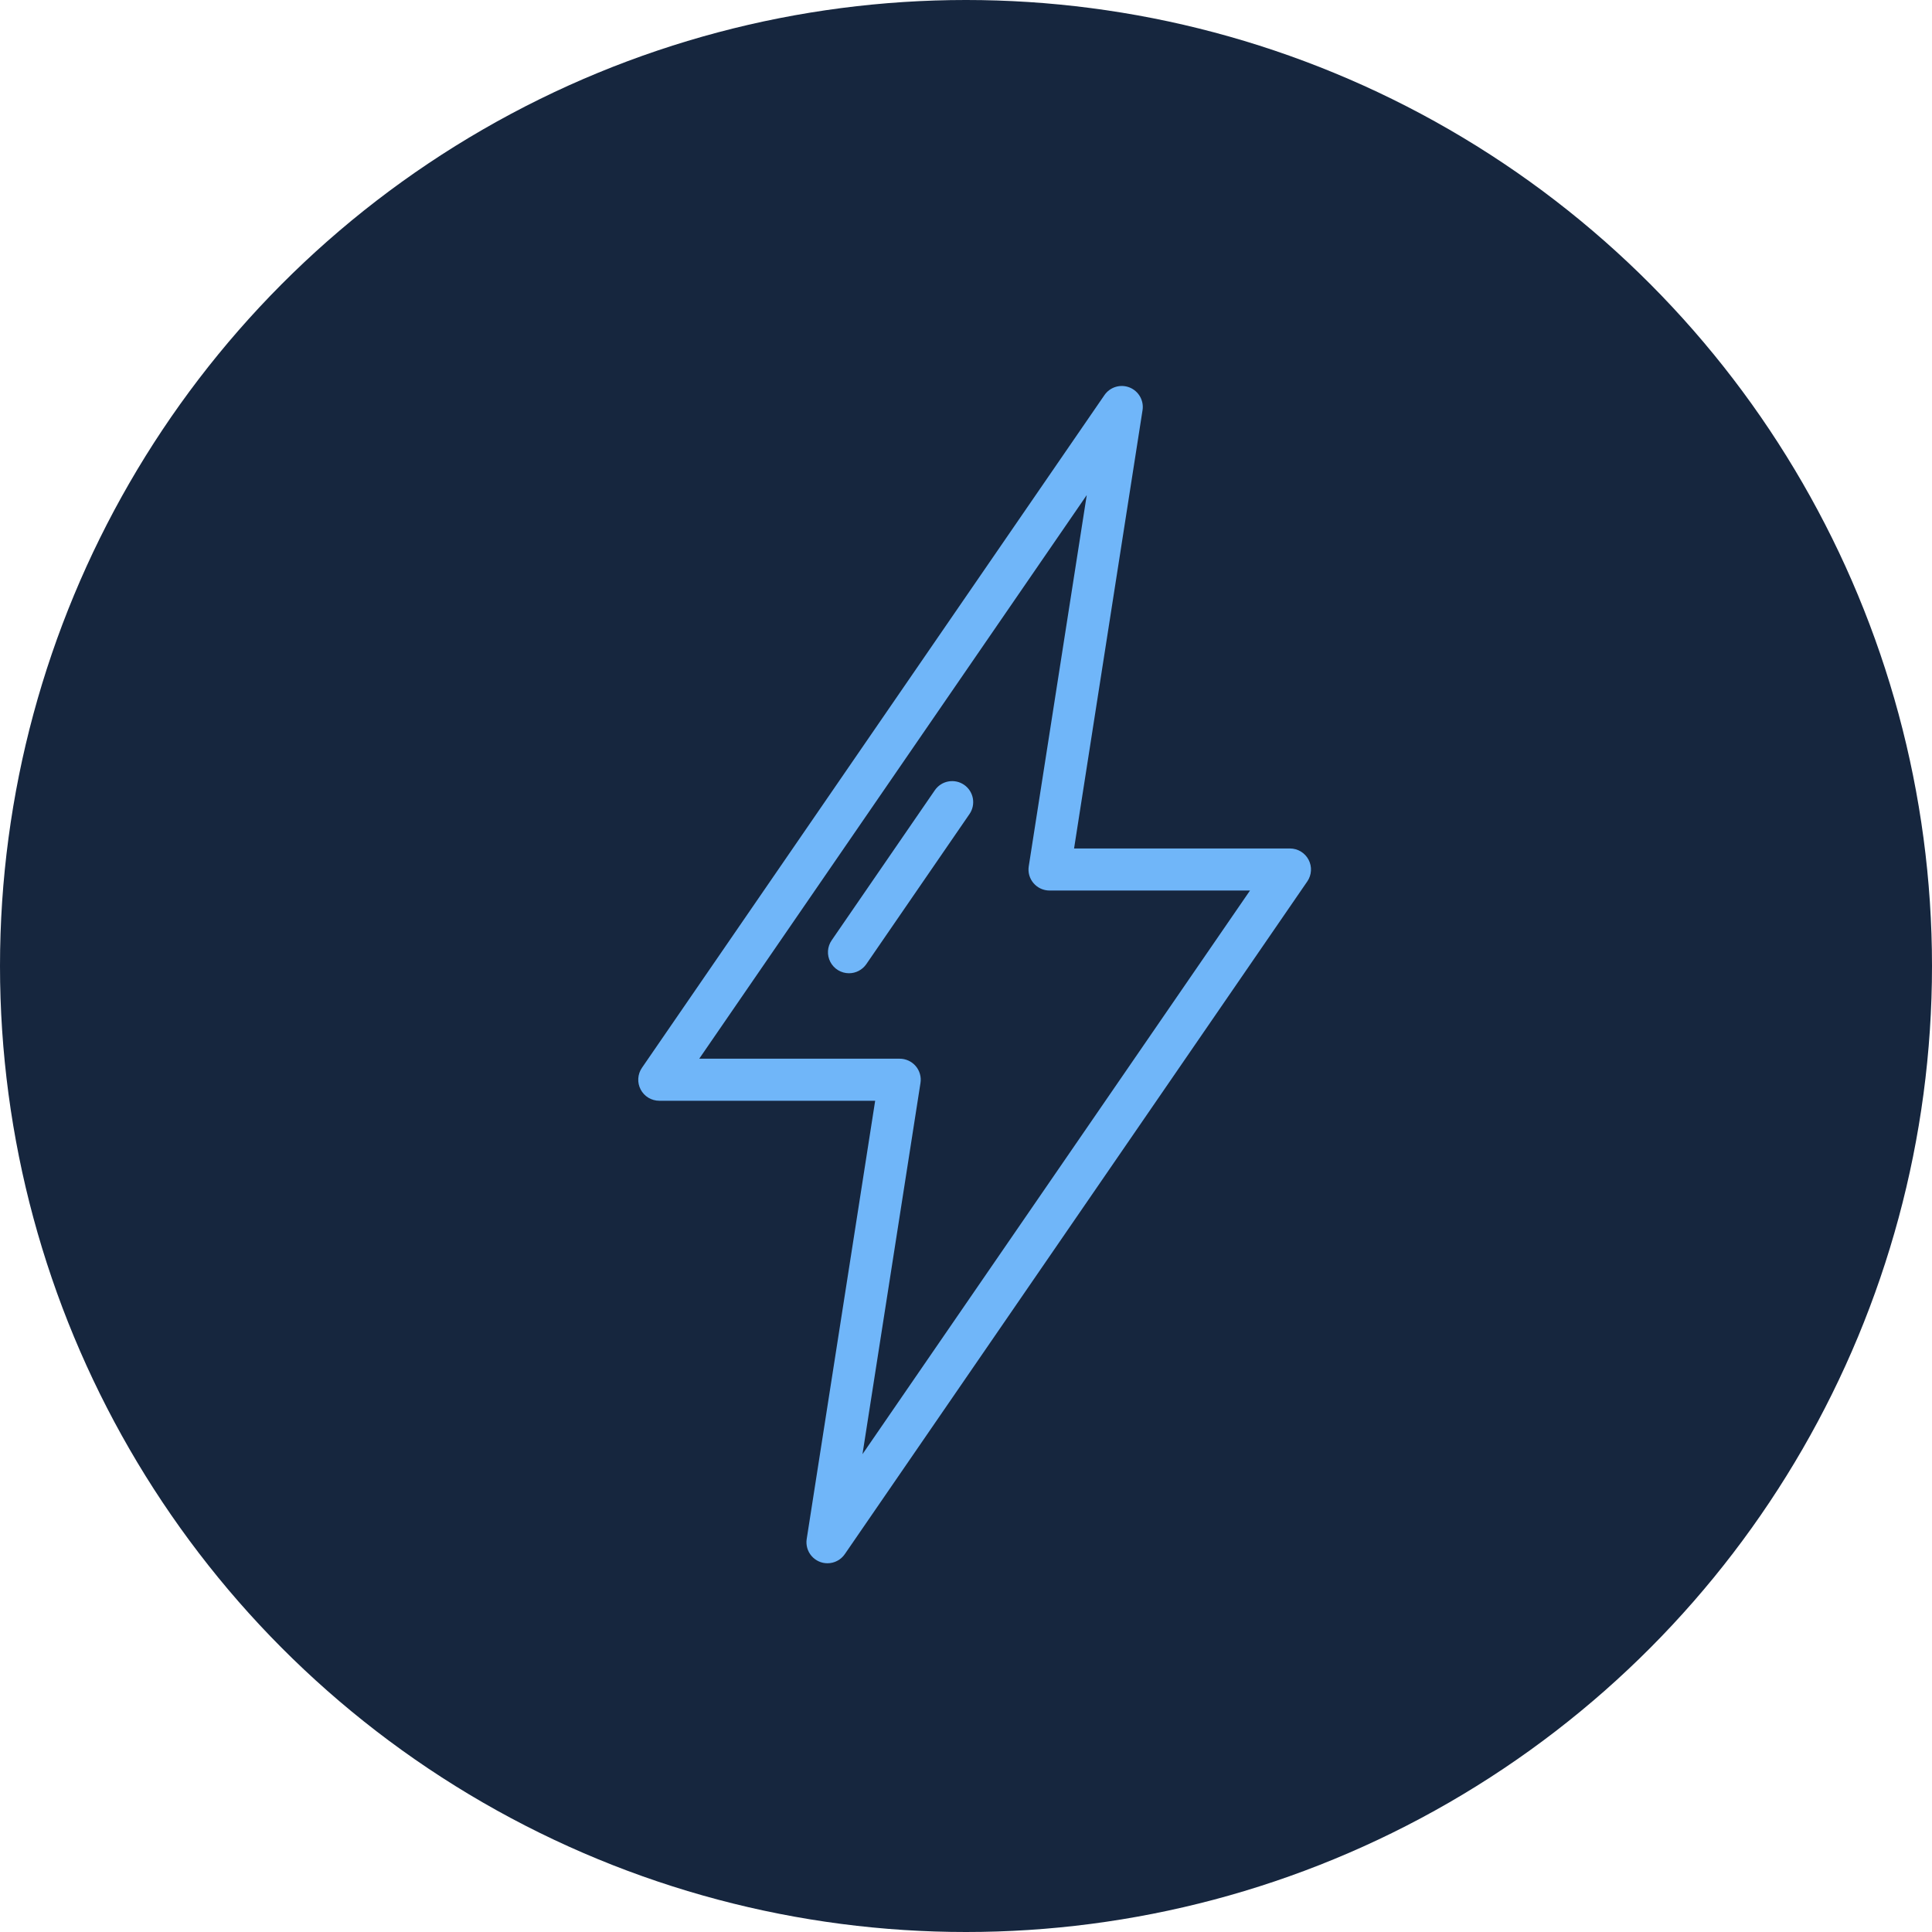
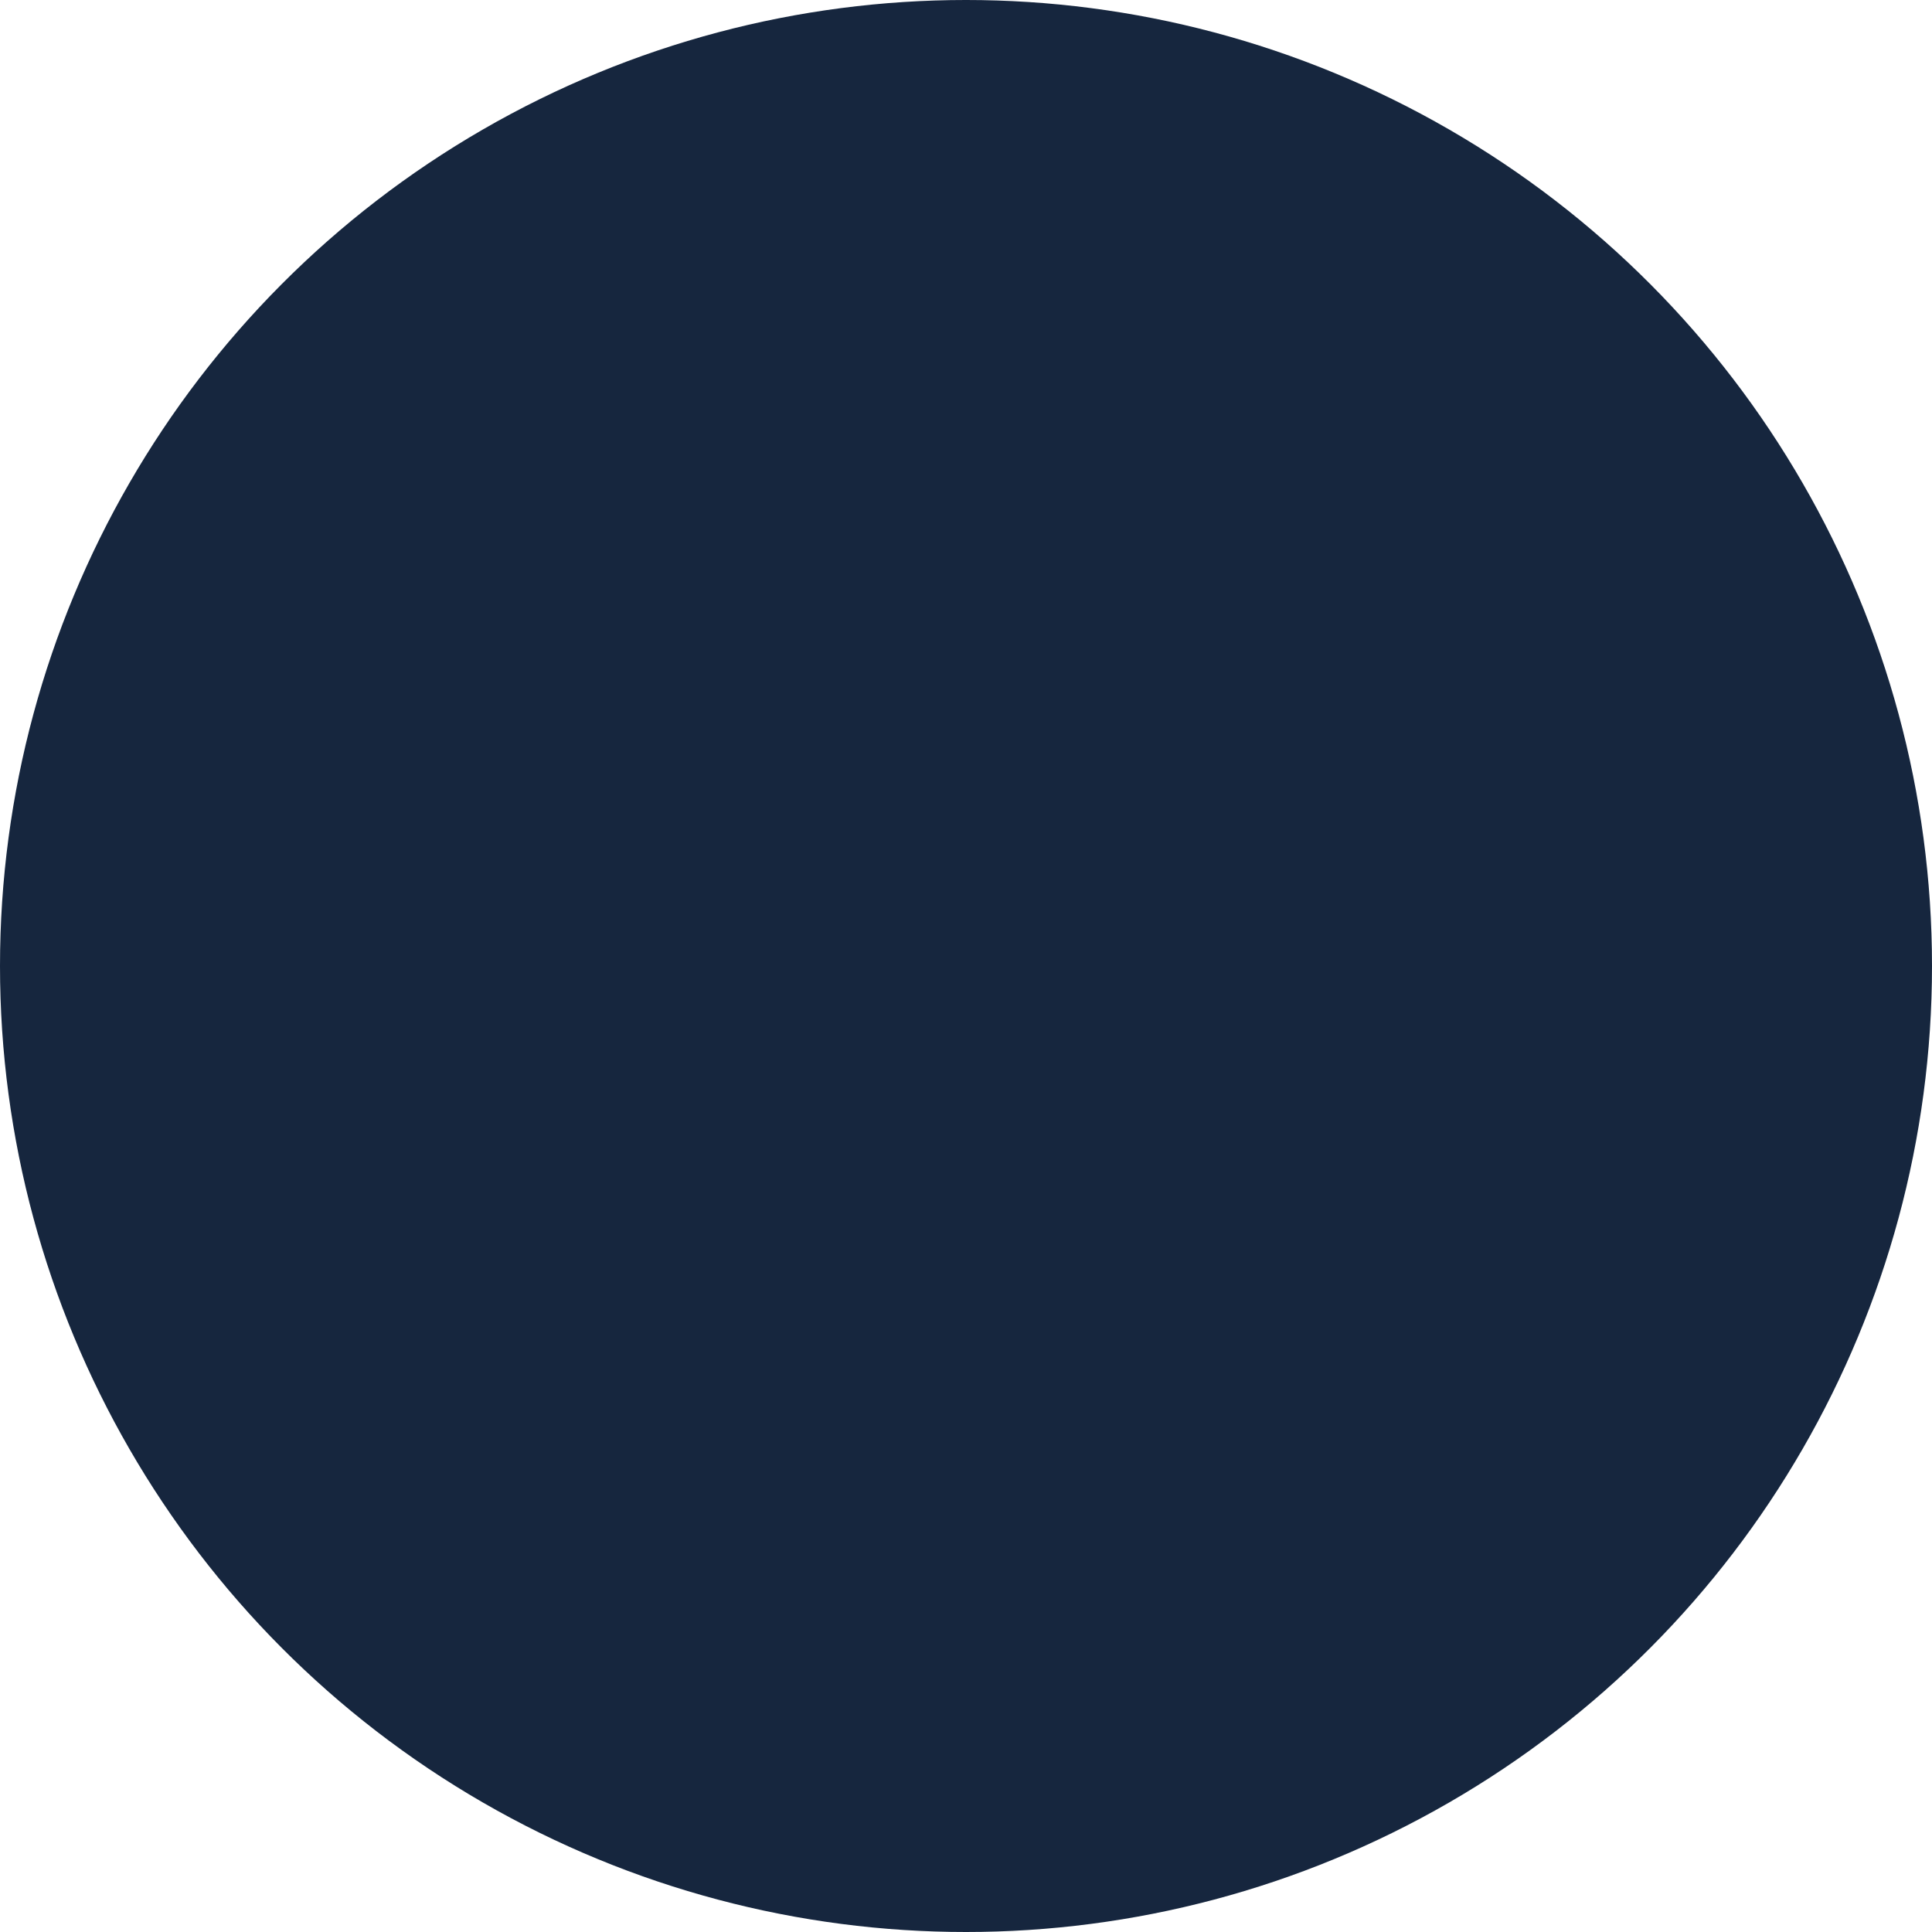
<svg xmlns="http://www.w3.org/2000/svg" width="64" height="64" viewBox="0 0 64 64" fill="none">
  <circle cx="32" cy="32" r="32" fill="#16263E" />
-   <path d="M28.123 32.24C27.996 32.24 27.872 32.205 27.763 32.139C27.655 32.074 27.566 31.98 27.507 31.867C27.448 31.755 27.421 31.629 27.428 31.502C27.436 31.376 27.478 31.253 27.55 31.149L30.968 26.177C31.073 26.025 31.233 25.92 31.415 25.887C31.597 25.853 31.784 25.893 31.936 25.997C32.089 26.102 32.193 26.263 32.227 26.445C32.26 26.626 32.221 26.814 32.116 26.966L28.698 31.938C28.634 32.031 28.548 32.107 28.448 32.16C28.348 32.213 28.236 32.24 28.123 32.24Z" fill="#70B6F9" />
-   <path d="M27.41 51.785C27.31 51.785 27.211 51.764 27.119 51.721C27.028 51.679 26.947 51.618 26.882 51.542C26.816 51.465 26.768 51.376 26.741 51.279C26.714 51.182 26.707 51.081 26.723 50.982L28.991 36.464H21.839C21.712 36.464 21.588 36.429 21.479 36.364C21.37 36.298 21.282 36.204 21.223 36.092C21.164 35.98 21.136 35.853 21.144 35.727C21.151 35.6 21.193 35.478 21.265 35.373L36.587 13.087C36.676 12.957 36.807 12.862 36.958 12.816C37.109 12.77 37.271 12.777 37.418 12.835C37.564 12.893 37.687 13 37.765 13.137C37.843 13.274 37.873 13.433 37.848 13.589L35.58 28.107H42.732C42.859 28.107 42.983 28.142 43.092 28.207C43.2 28.273 43.289 28.367 43.348 28.479C43.407 28.591 43.435 28.718 43.427 28.844C43.42 28.971 43.378 29.093 43.306 29.198L27.985 51.483C27.92 51.577 27.835 51.653 27.735 51.705C27.635 51.758 27.523 51.785 27.41 51.785ZM23.163 35.071H29.805C29.905 35.071 30.004 35.093 30.096 35.135C30.187 35.177 30.268 35.238 30.334 35.315C30.399 35.391 30.447 35.481 30.474 35.577C30.502 35.674 30.508 35.776 30.492 35.875L28.571 48.171L41.408 29.5H34.767C34.666 29.5 34.567 29.478 34.475 29.436C34.384 29.394 34.303 29.333 34.237 29.256C34.172 29.18 34.124 29.09 34.096 28.994C34.069 28.897 34.063 28.795 34.079 28.696L36 16.4L23.163 35.071Z" fill="#70B6F9" />
</svg>